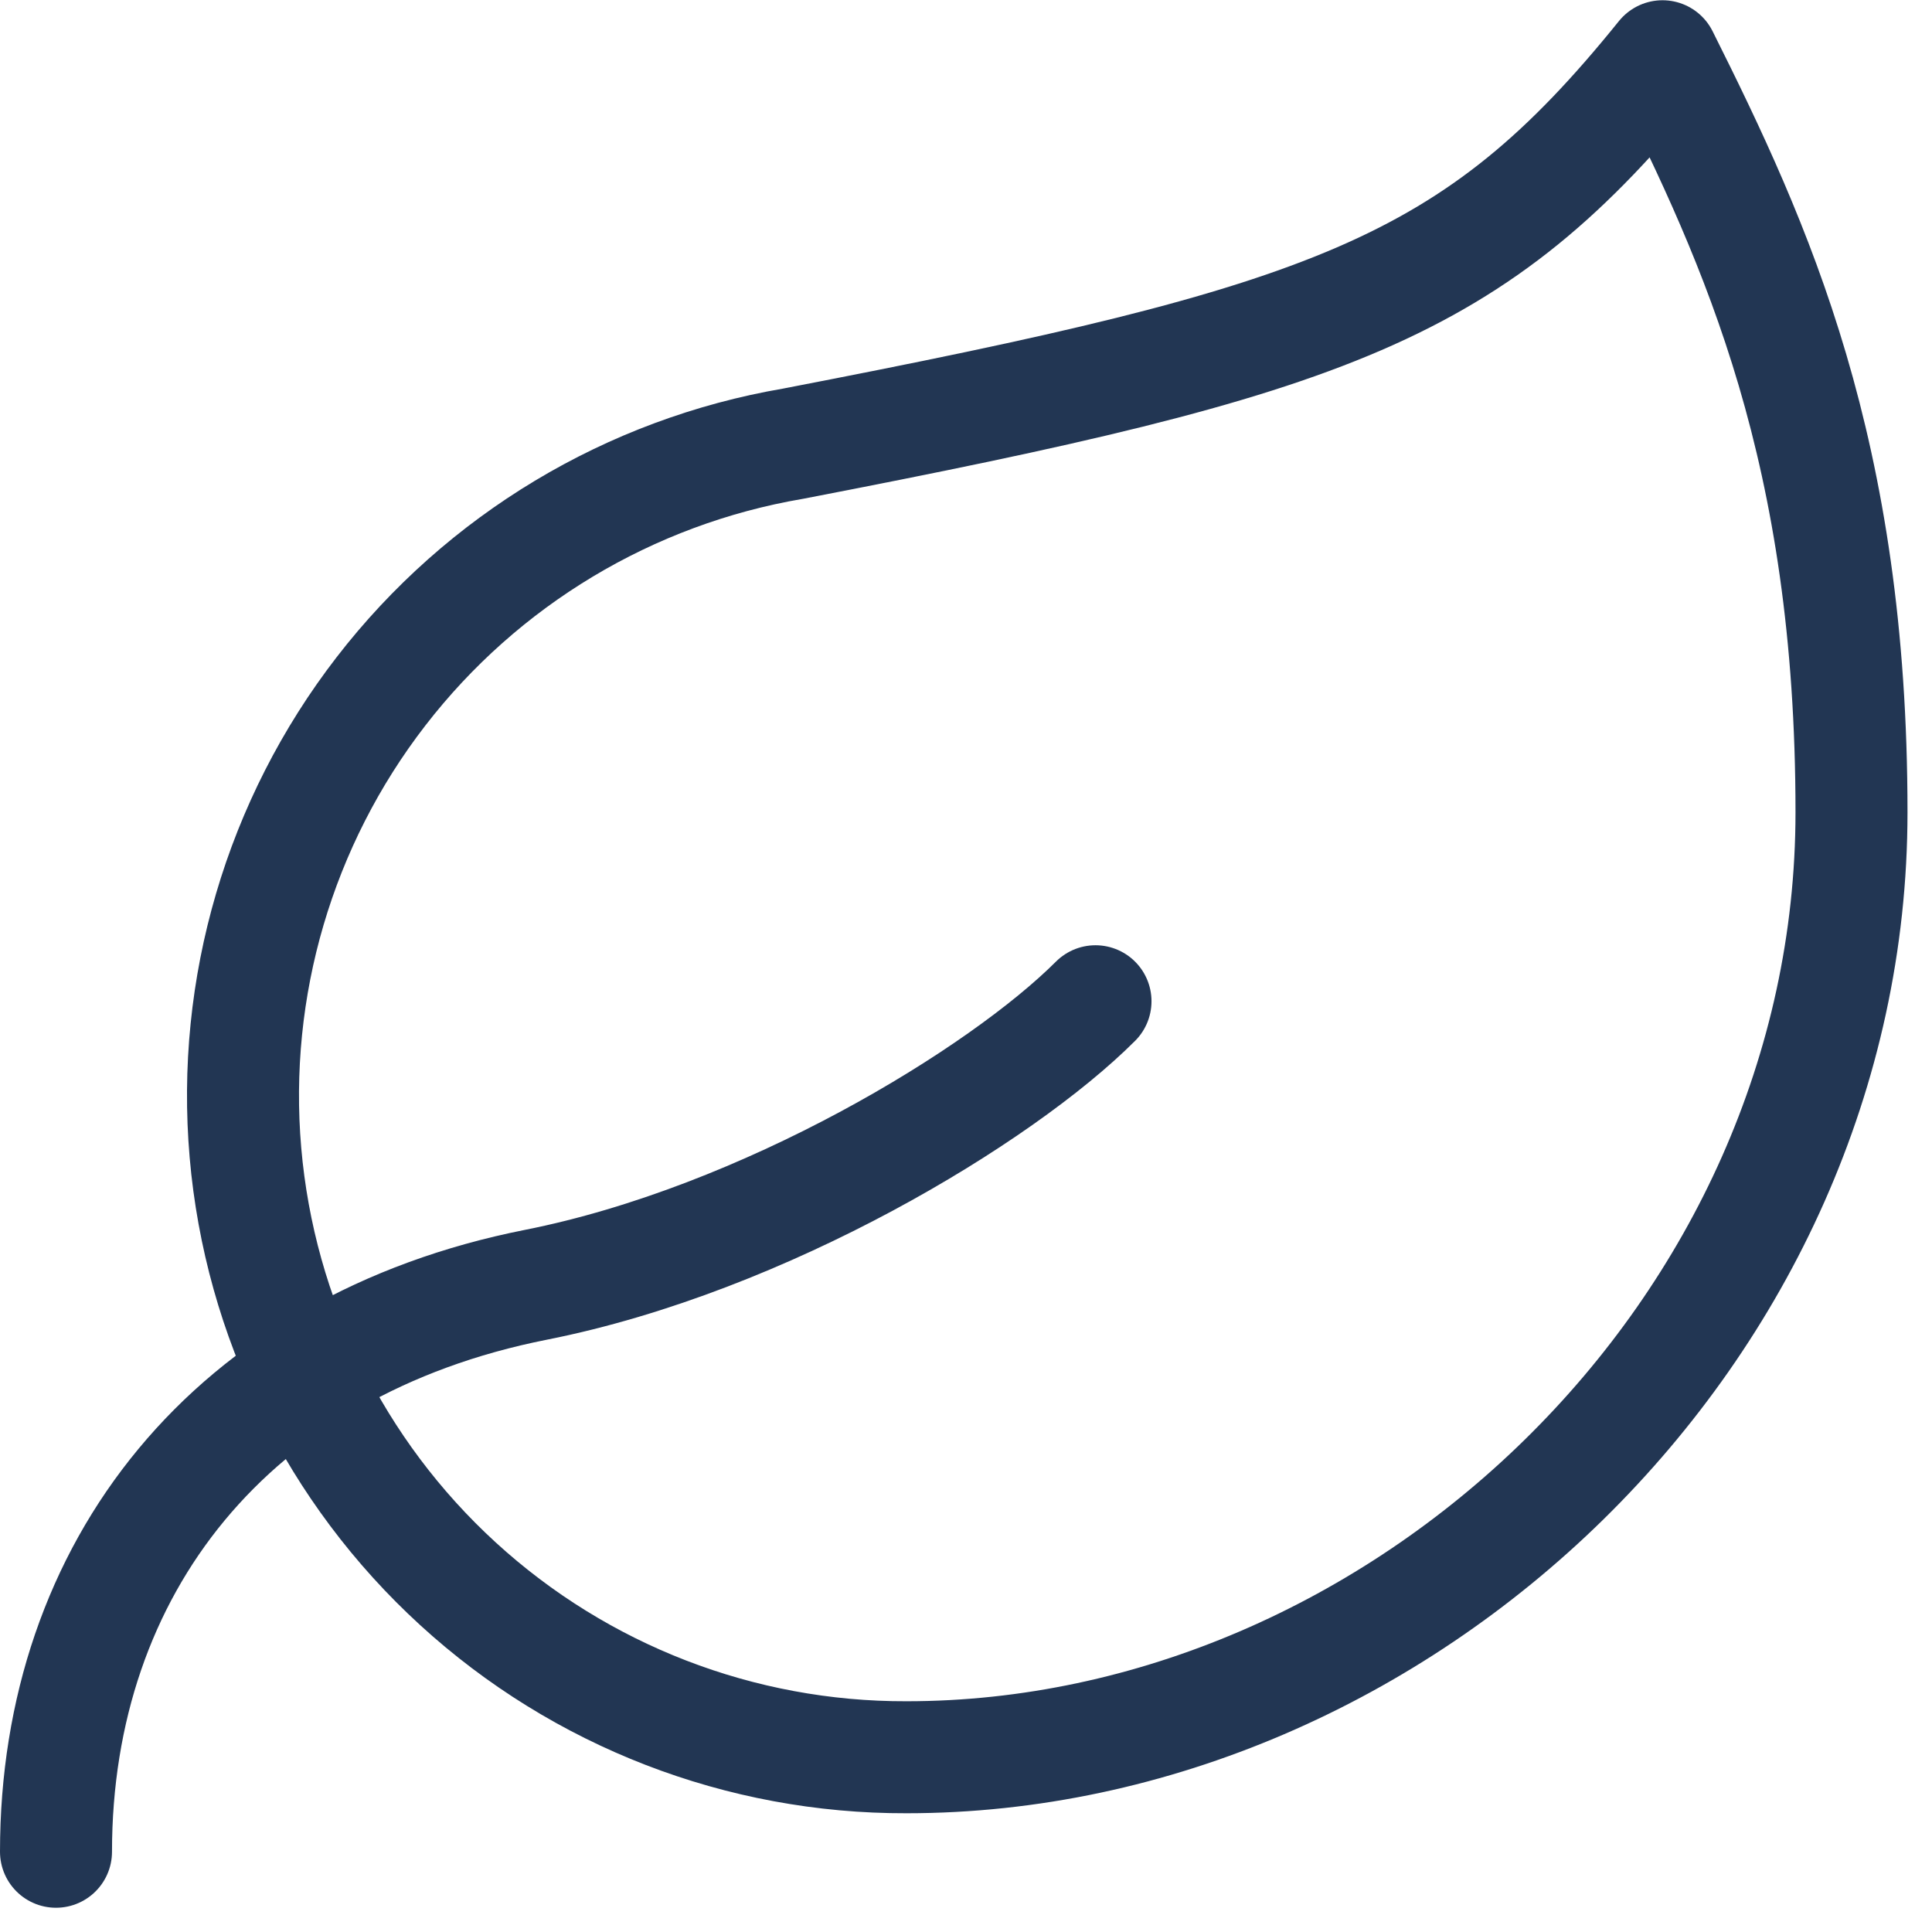
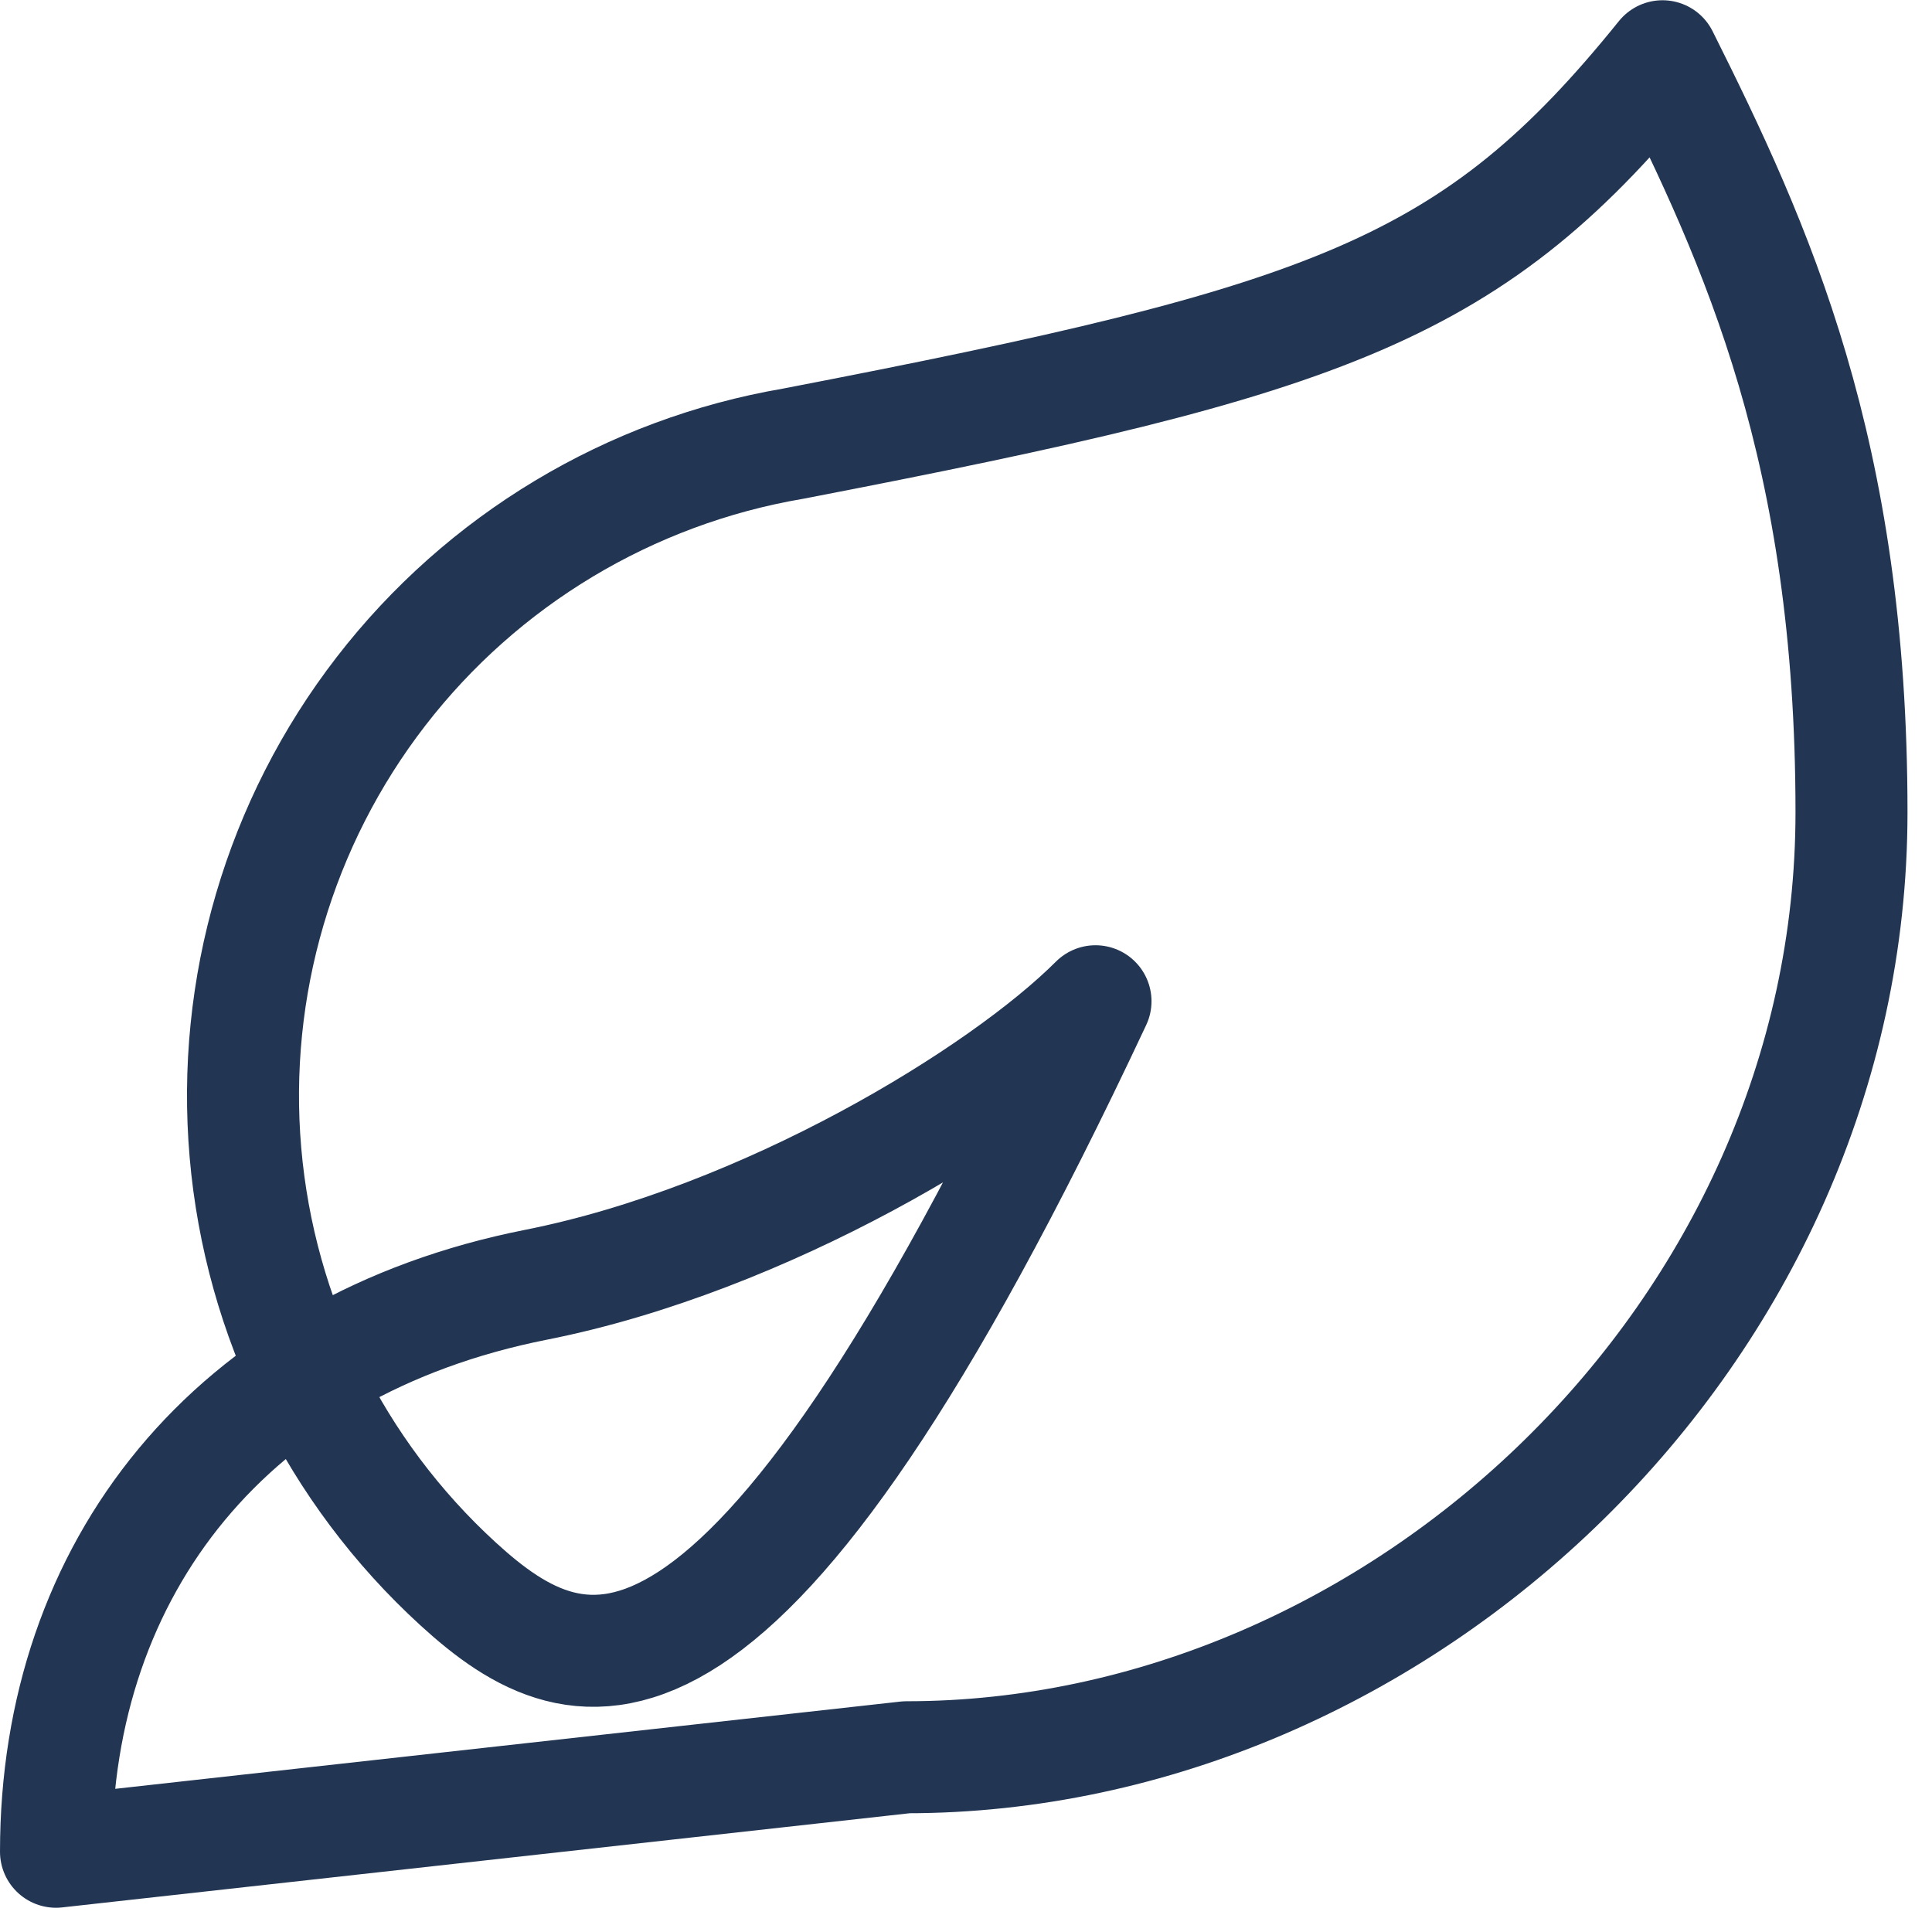
<svg xmlns="http://www.w3.org/2000/svg" width="69" height="69" viewBox="0 0 69 69" fill="none">
-   <path d="M2 66.134C2 56.009 8.244 48.044 19.145 45.884C27.312 44.264 35.75 39.134 39.125 35.759M32.375 62.759C26.449 62.777 20.732 60.567 16.359 56.567C11.986 52.567 9.276 47.07 8.766 41.166C8.256 35.261 9.984 29.381 13.607 24.691C17.23 20.001 22.483 16.844 28.325 15.846C47.562 12.134 52.625 10.379 59.375 2.009C62.75 8.759 66.125 16.116 66.125 29.009C66.125 47.571 49.992 62.759 32.375 62.759Z" stroke="#223653" stroke-width="4" stroke-linecap="round" stroke-linejoin="round" />
+   <path d="M2 66.134C2 56.009 8.244 48.044 19.145 45.884C27.312 44.264 35.75 39.134 39.125 35.759C26.449 62.777 20.732 60.567 16.359 56.567C11.986 52.567 9.276 47.07 8.766 41.166C8.256 35.261 9.984 29.381 13.607 24.691C17.23 20.001 22.483 16.844 28.325 15.846C47.562 12.134 52.625 10.379 59.375 2.009C62.75 8.759 66.125 16.116 66.125 29.009C66.125 47.571 49.992 62.759 32.375 62.759Z" stroke="#223653" stroke-width="4" stroke-linecap="round" stroke-linejoin="round" />
</svg>